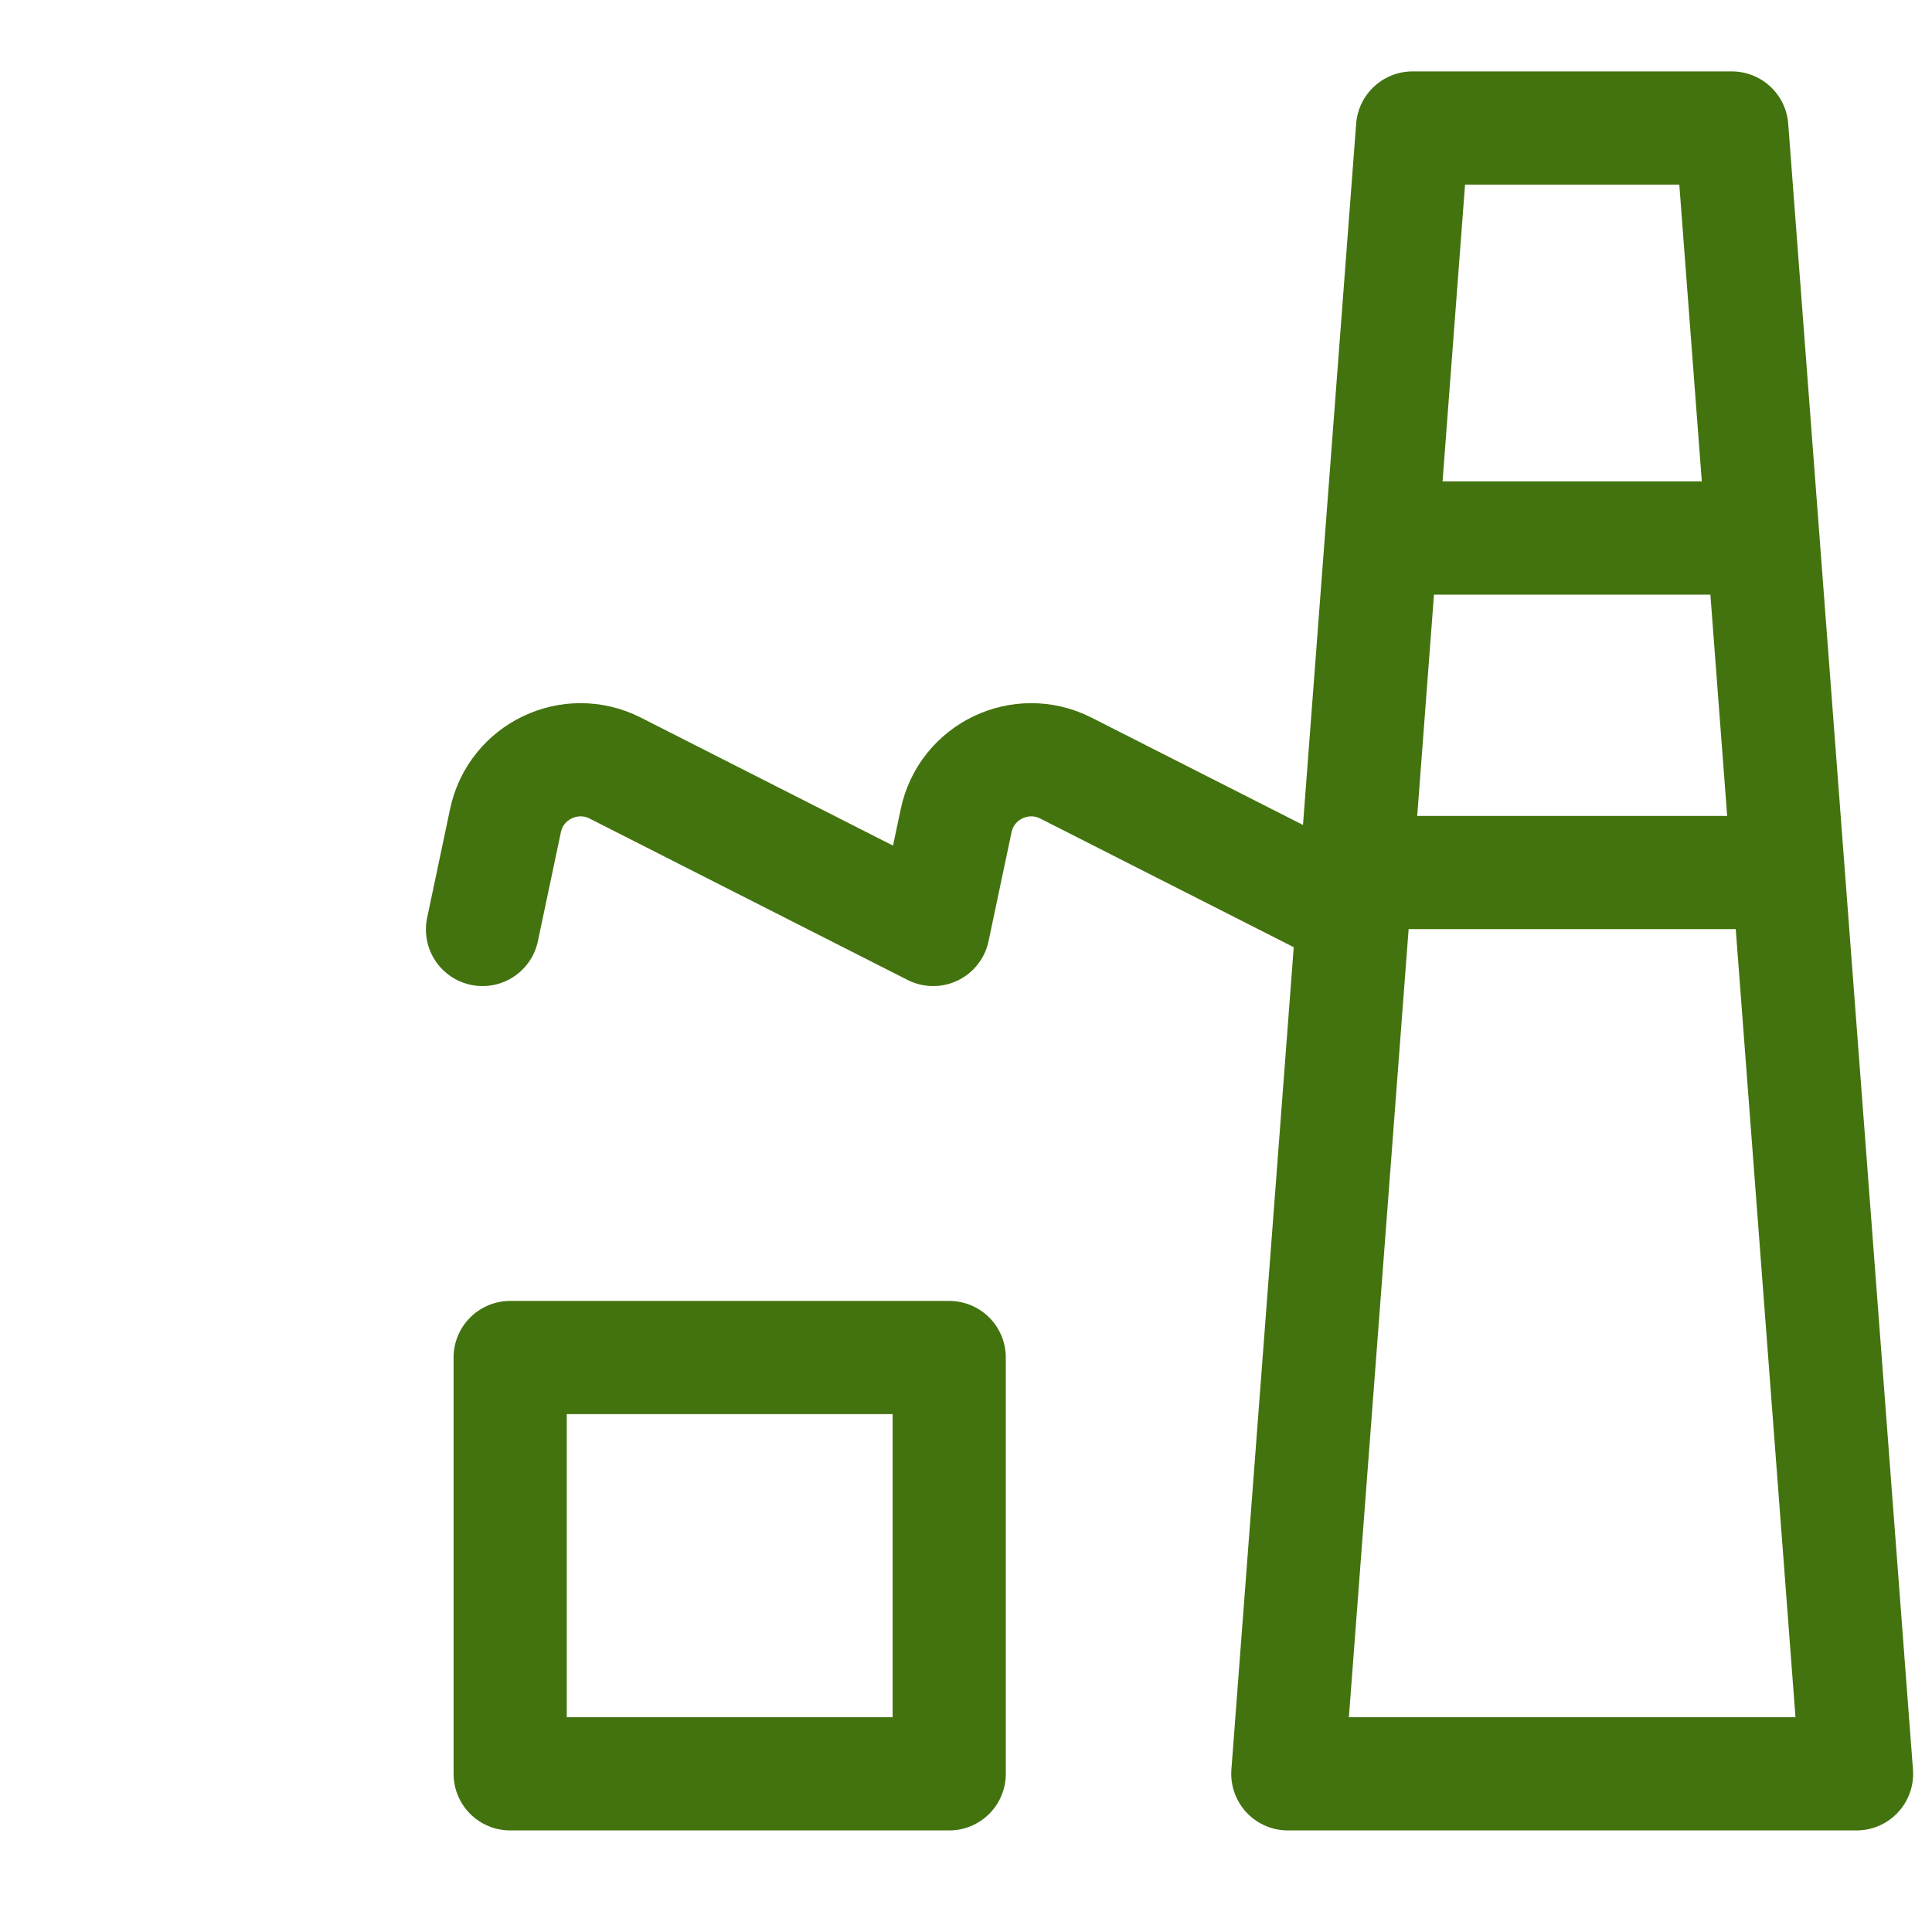
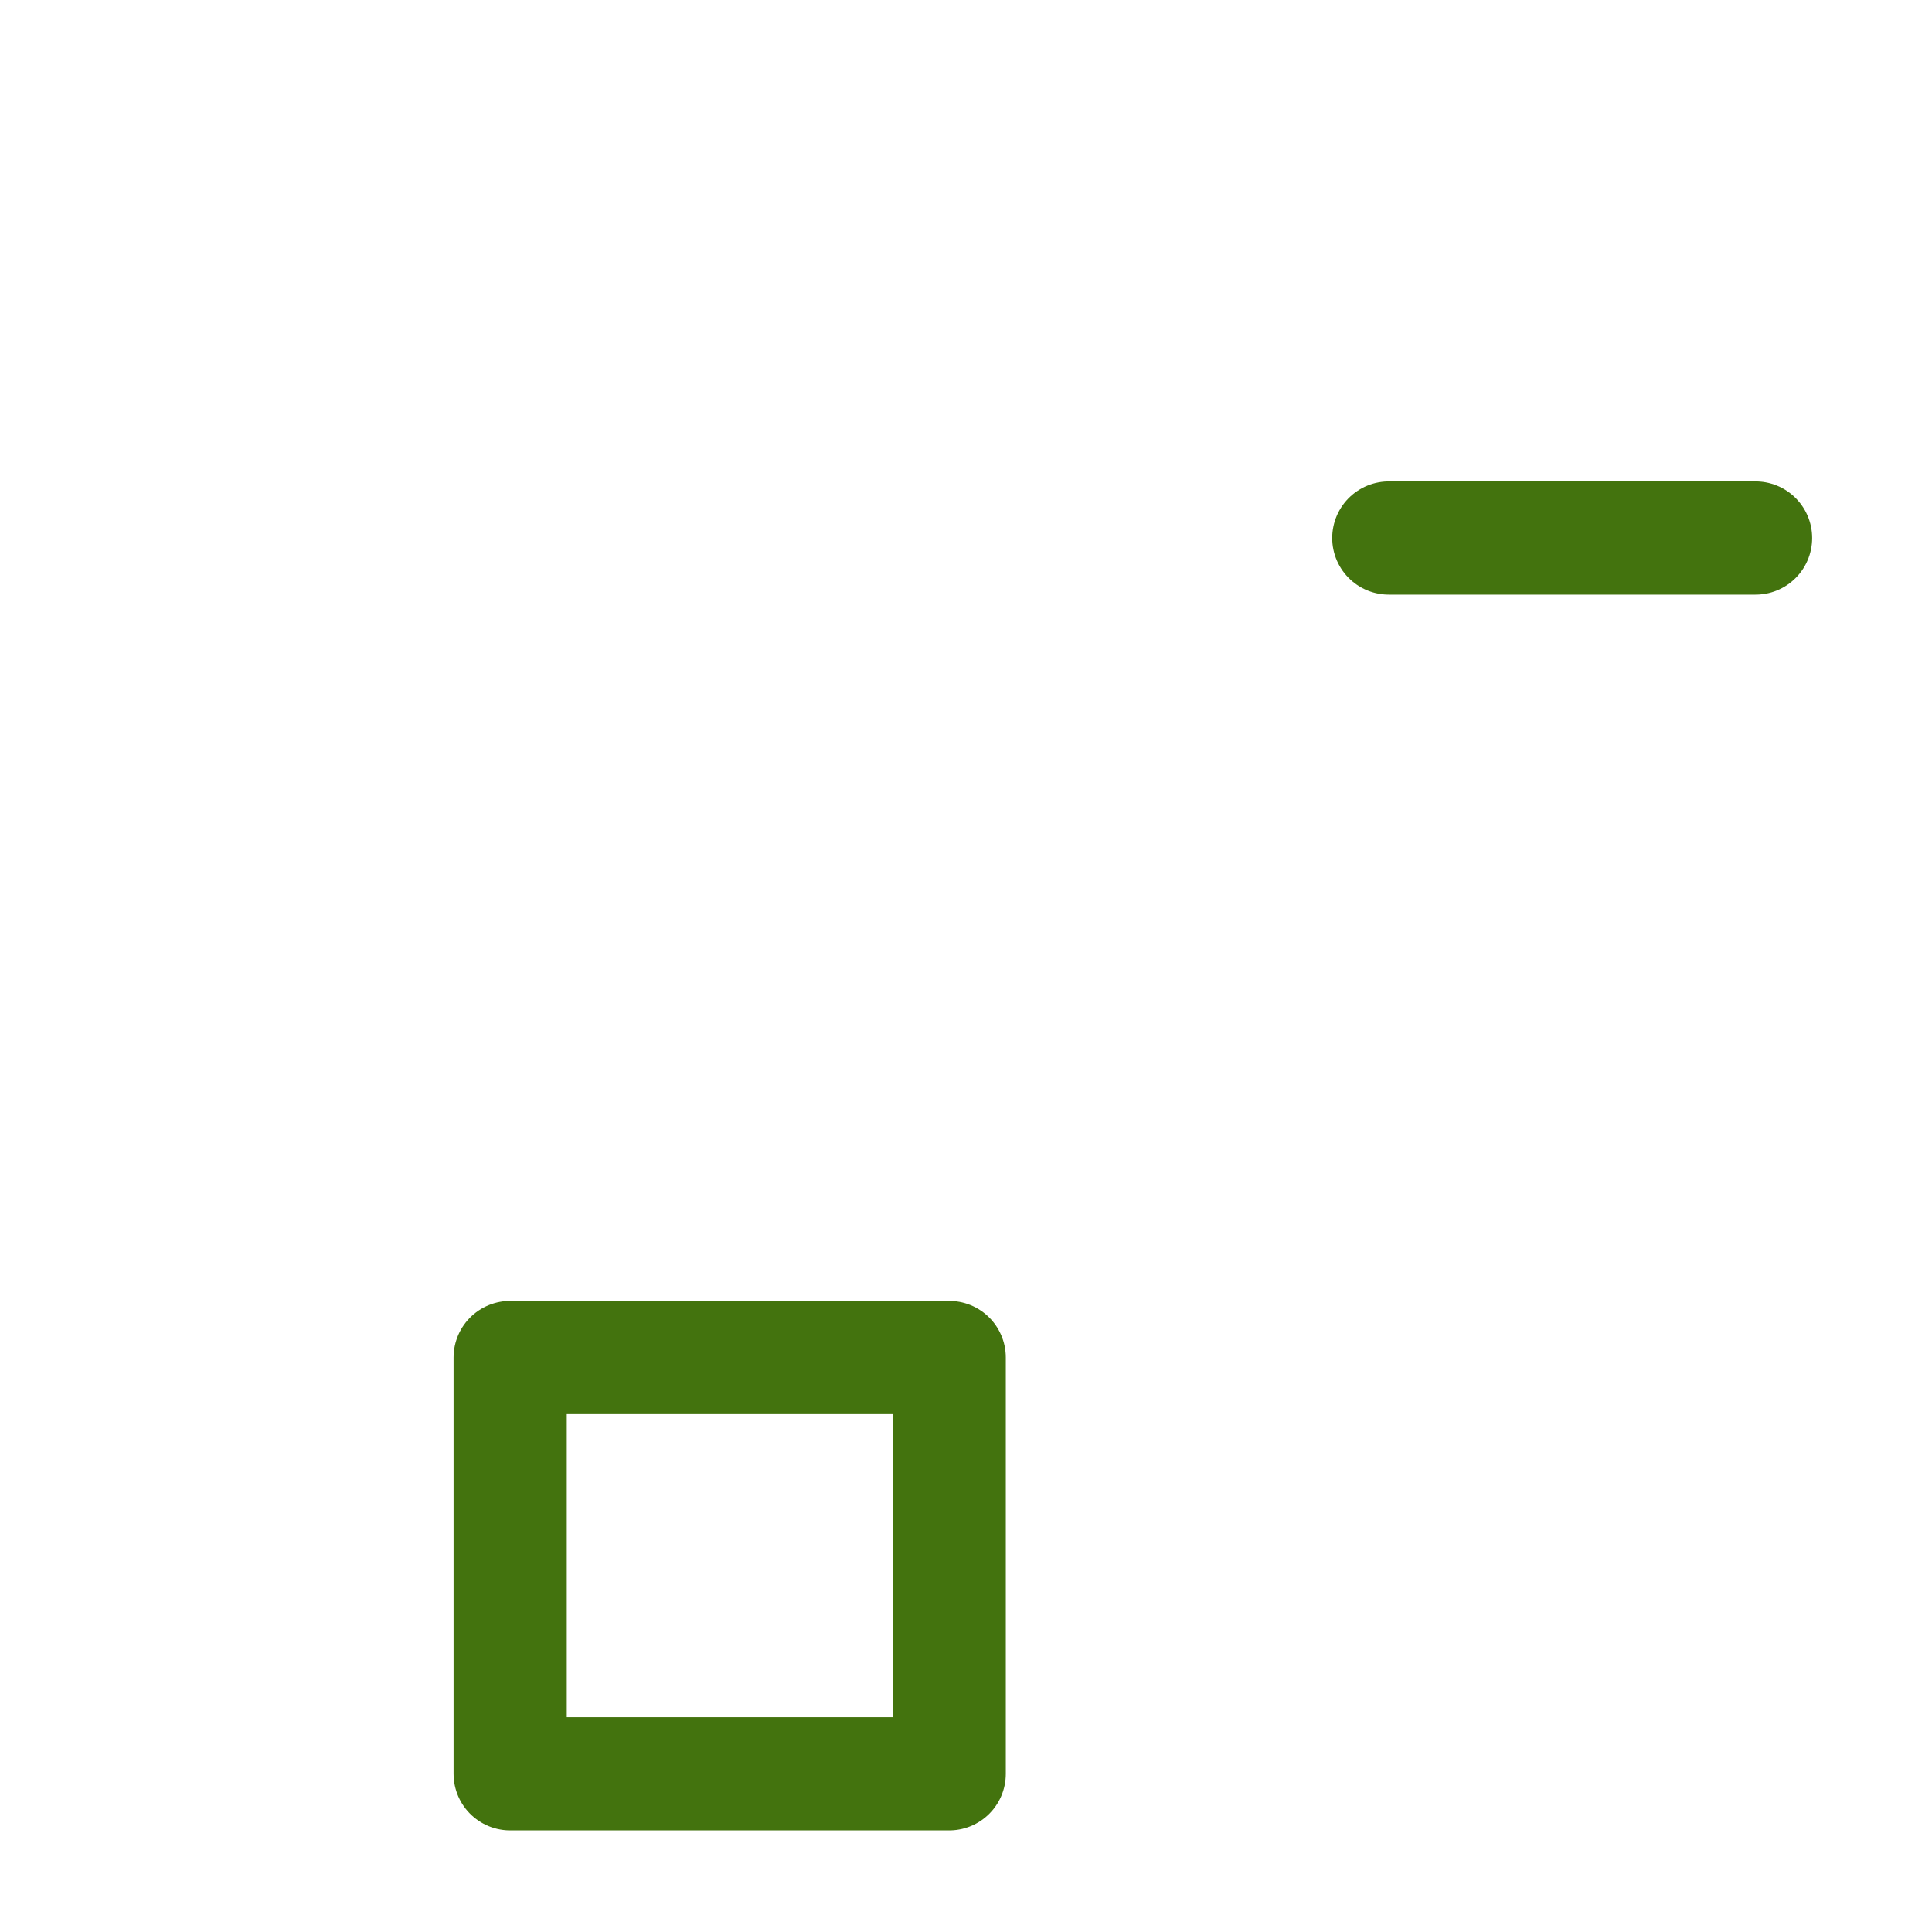
<svg xmlns="http://www.w3.org/2000/svg" id="Capa_1" data-name="Capa 1" viewBox="0 0 512 512">
  <defs>
    <style>
      .cls-1 {
        fill: none;
        stroke: #43730e;
        stroke-linecap: round;
        stroke-linejoin: round;
        stroke-width: 30px;
      }
    </style>
  </defs>
  <g>
    <g>
-       <polygon class="cls-1" points="374.35 33.92 458.94 33.92 492 470.08 341.29 470.08 374.35 33.92" />
      <line class="cls-1" x1="368.05" y1="142.58" x2="465.24" y2="142.58" />
-       <line class="cls-1" x1="361.92" y1="231.23" x2="472.37" y2="231.23" />
    </g>
    <rect class="cls-1" x="135.2" y="359.76" width="116.35" height="110.32" />
  </g>
-   <path class="cls-1" d="m358.07,241.92l-75.58-38.36c-11.92-6.05-26.34.84-29.1,13.9l-6.09,28.86-84.24-42.76c-11.92-6.05-26.34.84-29.1,13.9l-6.09,28.86" />
</svg>